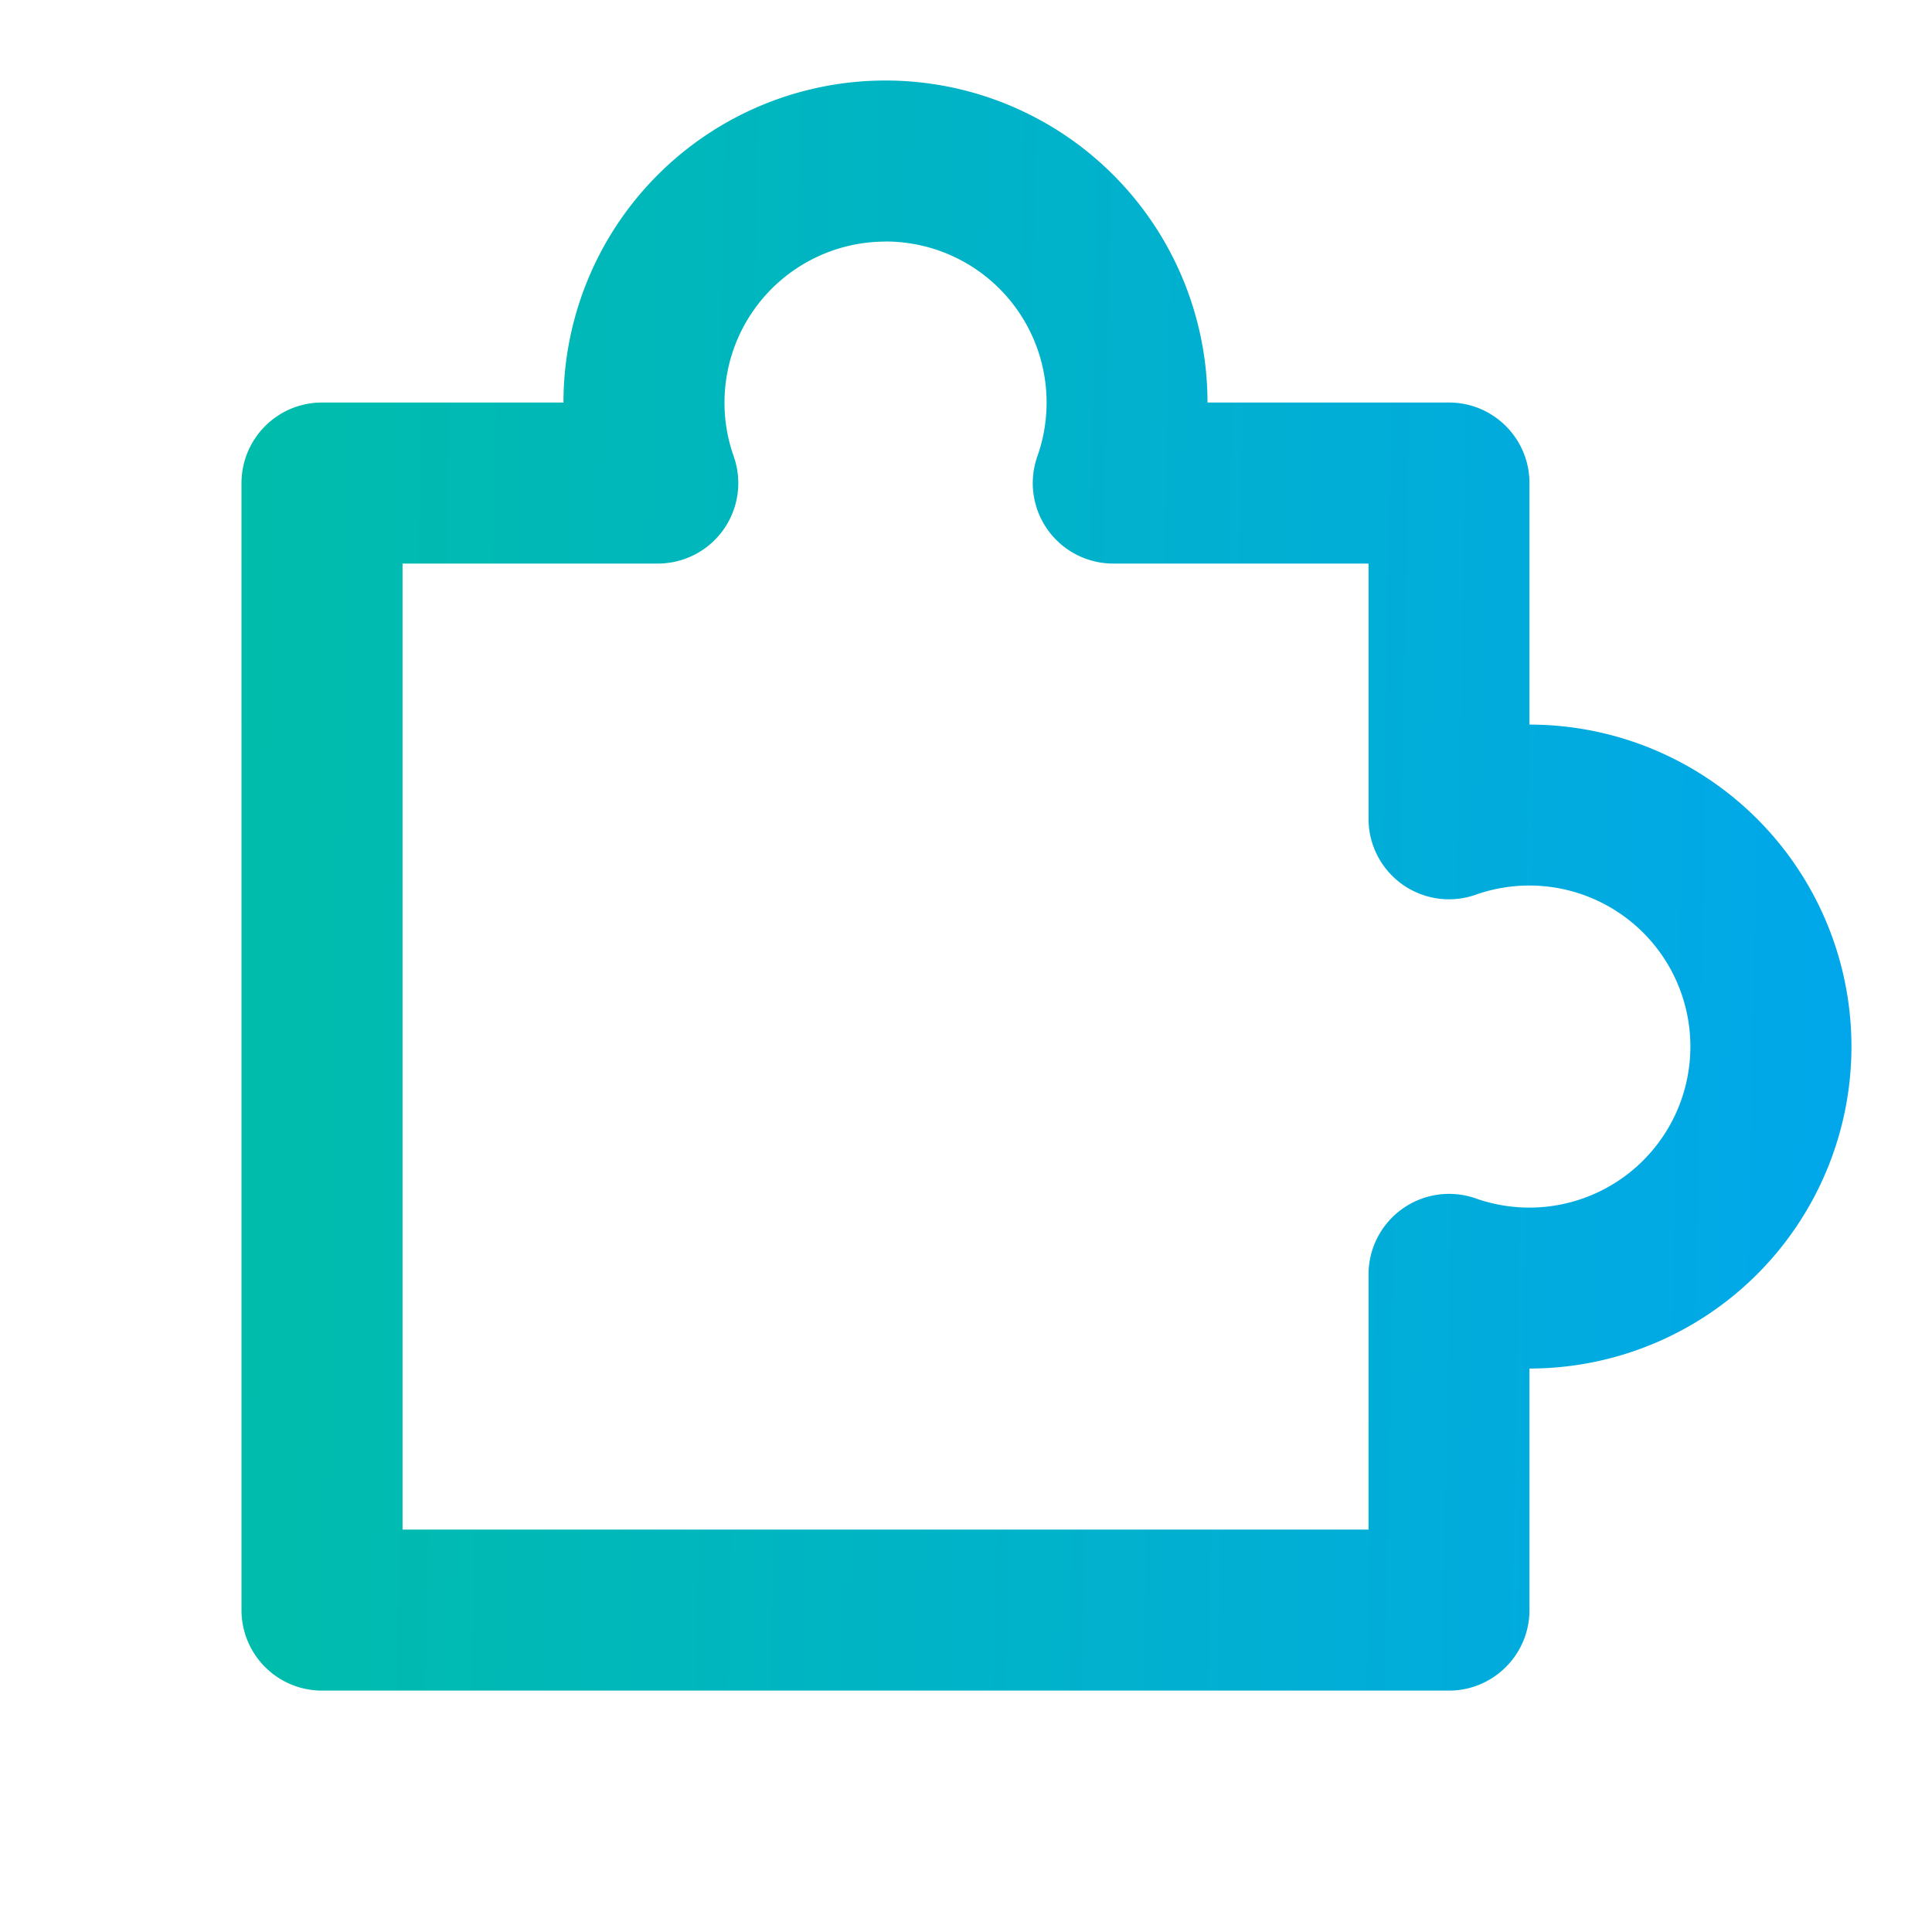
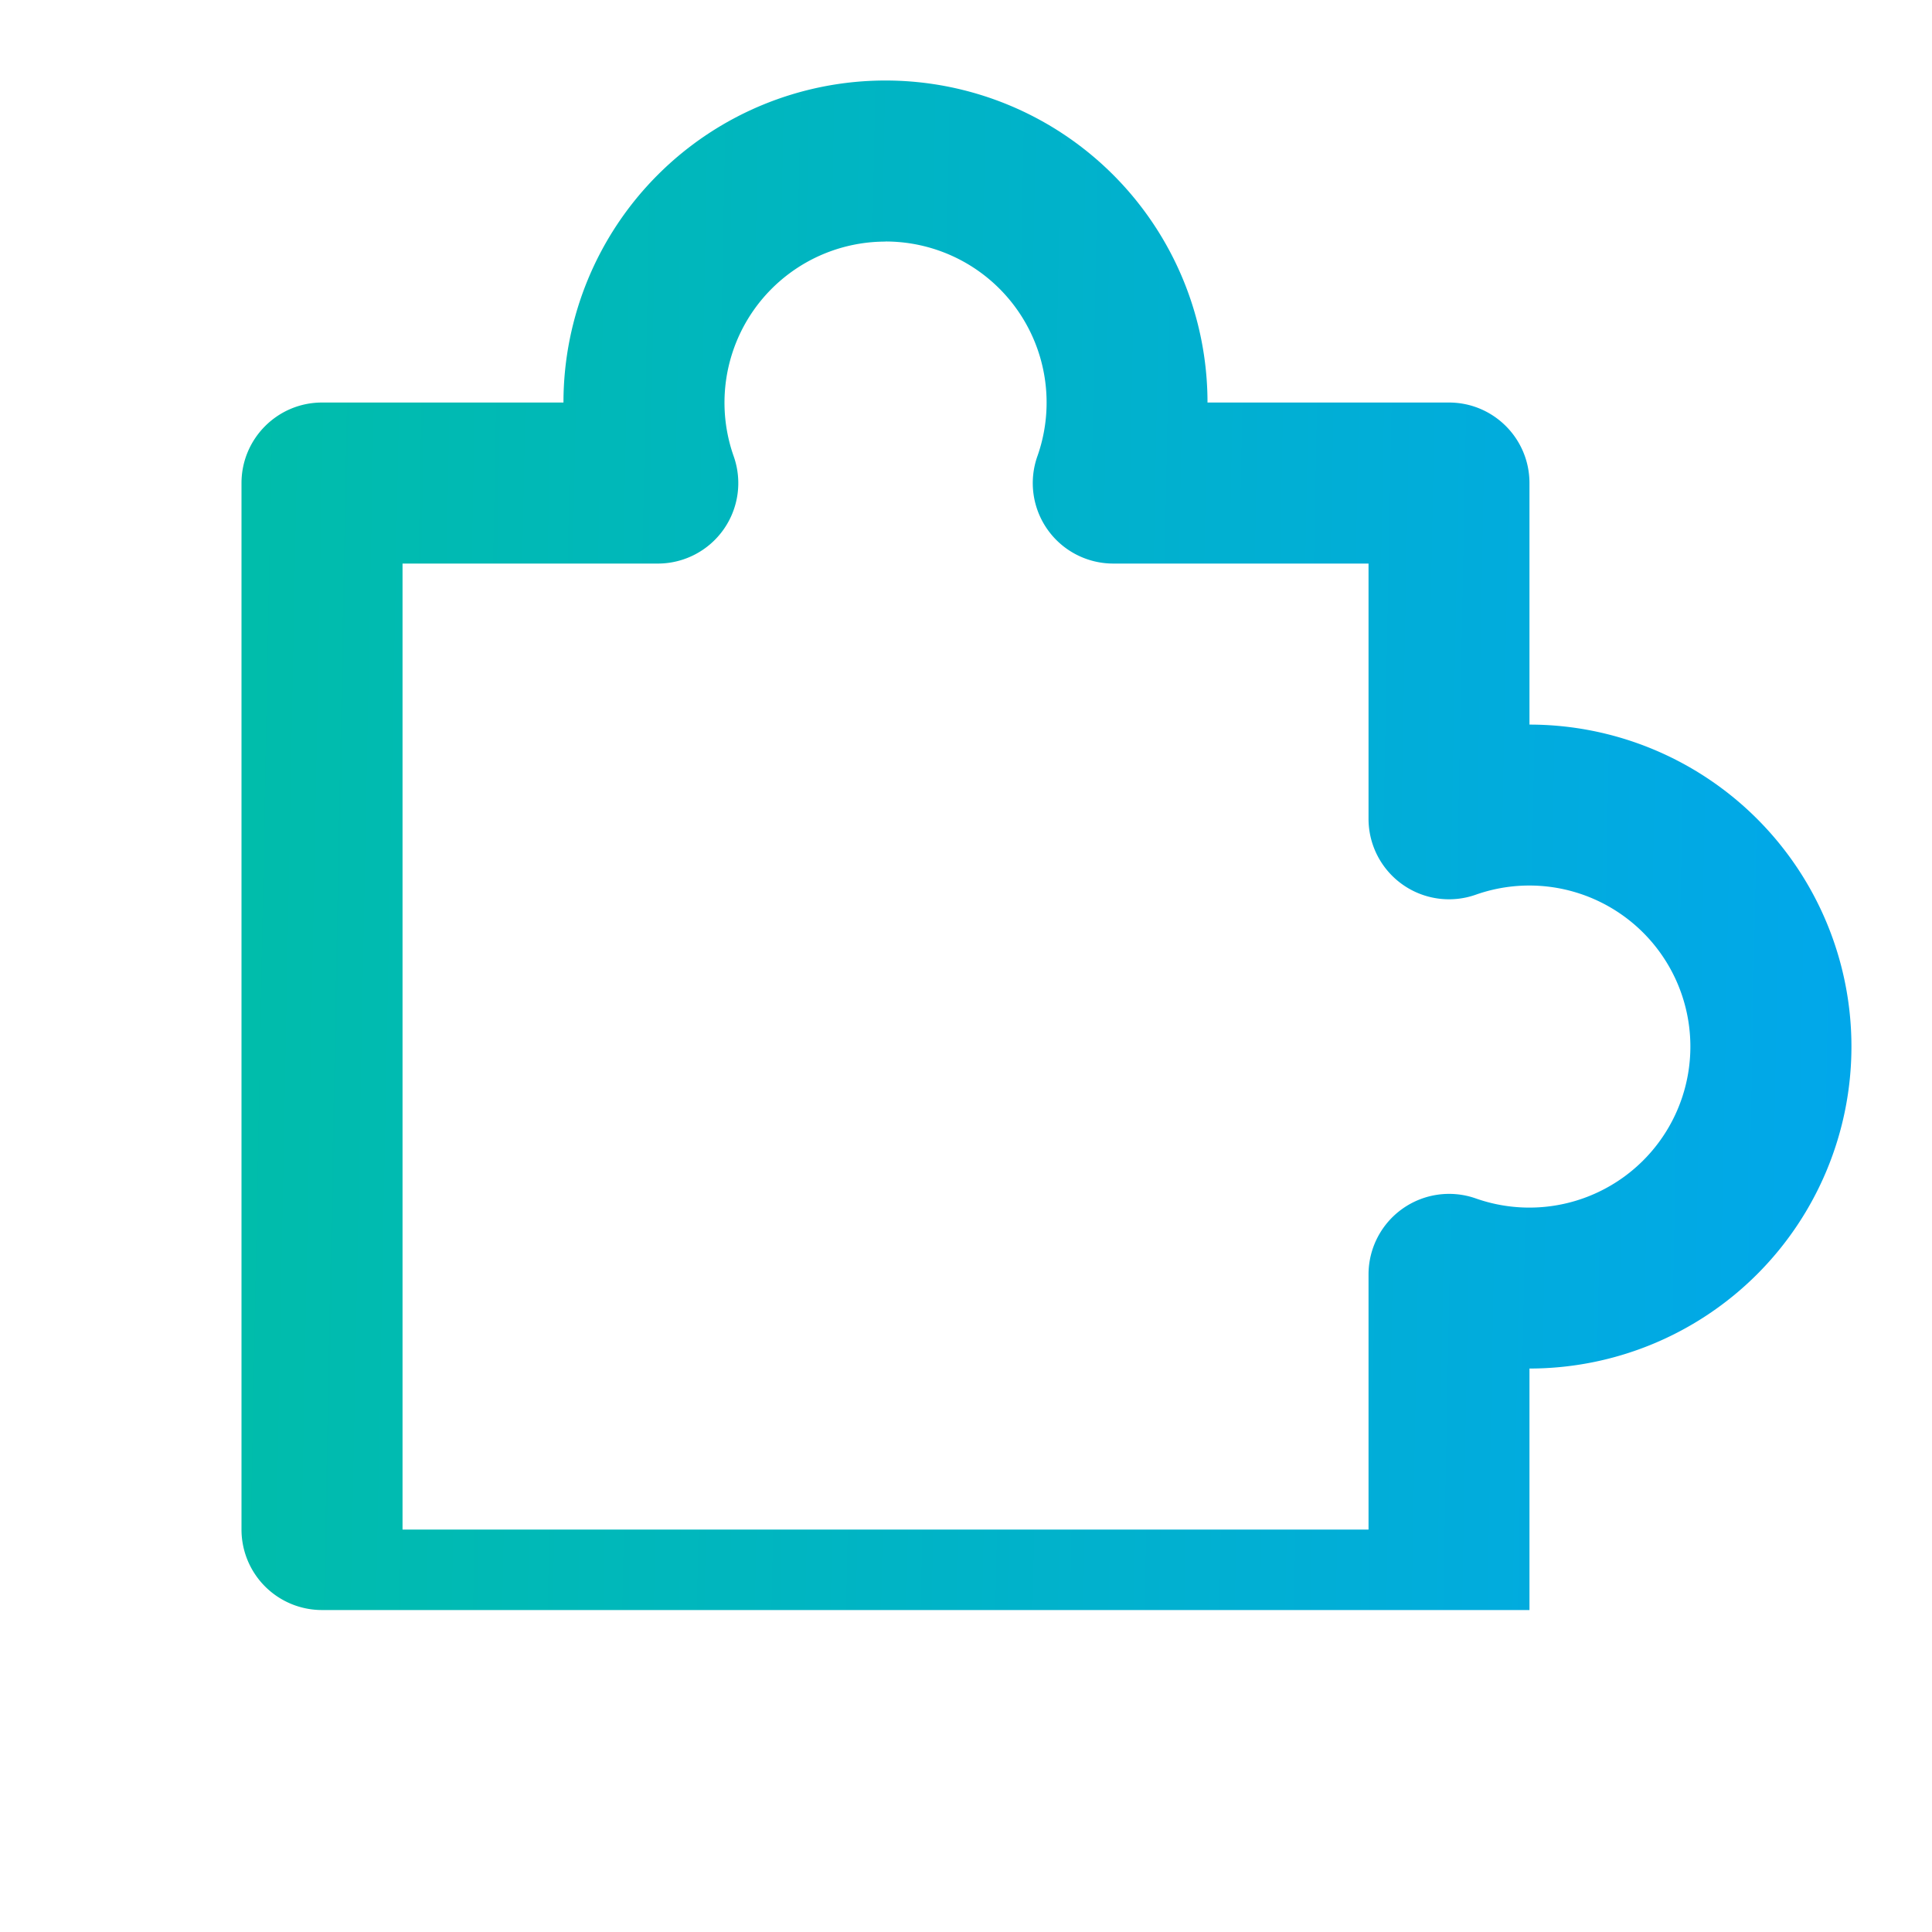
<svg xmlns="http://www.w3.org/2000/svg" width="20" height="20" fill="none" viewBox="0 0 20 20">
-   <path fill="url(#a)" d="M5.833 4.167a3.333 3.333 0 0 1 6.667 0H15c.46 0 .833.373.833.834v2.5a3.333 3.333 0 0 1 0 6.666v2.5c0 .46-.373.834-.833.834H3.333a.833.833 0 0 1-.833-.834V5.001c0-.46.373-.834.833-.834h2.5Zm3.334-1.666a1.667 1.667 0 0 0-1.572 2.222.833.833 0 0 1-.786 1.111H4.167v10h10v-2.642a.834.834 0 0 1 1.11-.786 1.667 1.667 0 1 0 0-3.144.833.833 0 0 1-1.11-.786V5.834h-2.643a.833.833 0 0 1-.785-1.111A1.667 1.667 0 0 0 9.167 2.5Z" />
+   <path fill="url(#a)" d="M5.833 4.167a3.333 3.333 0 0 1 6.667 0H15c.46 0 .833.373.833.834v2.5a3.333 3.333 0 0 1 0 6.666v2.5H3.333a.833.833 0 0 1-.833-.834V5.001c0-.46.373-.834.833-.834h2.5Zm3.334-1.666a1.667 1.667 0 0 0-1.572 2.222.833.833 0 0 1-.786 1.111H4.167v10h10v-2.642a.834.834 0 0 1 1.11-.786 1.667 1.667 0 1 0 0-3.144.833.833 0 0 1-1.11-.786V5.834h-2.643a.833.833 0 0 1-.785-1.111A1.667 1.667 0 0 0 9.167 2.5Z" />
  <defs>
    <linearGradient id="a" x1="2.5" x2="19.48" y1=".834" y2="1.159" gradientUnits="userSpaceOnUse">
      <stop stop-color="#00BDAA" />
      <stop offset="1" stop-color="#01A7EB" />
    </linearGradient>
  </defs>
</svg>